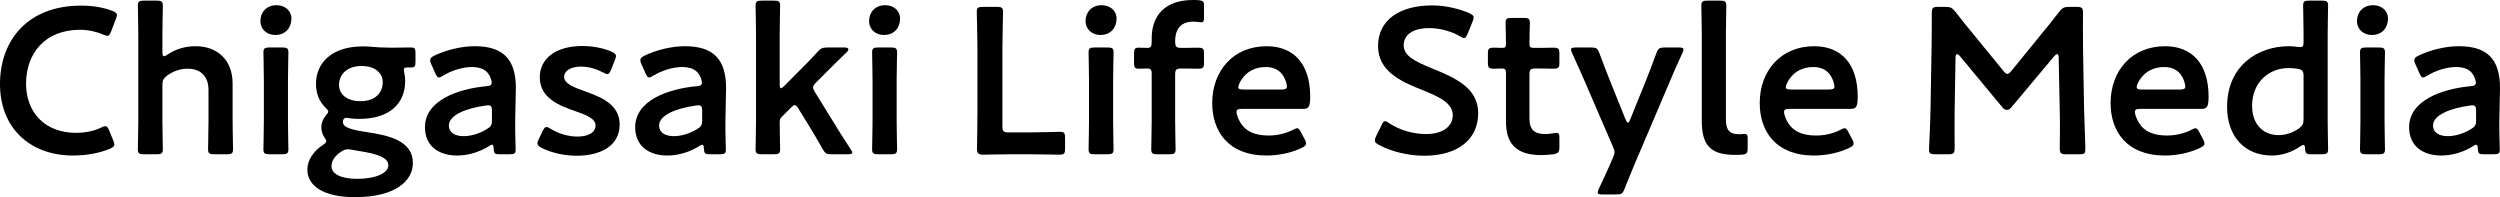
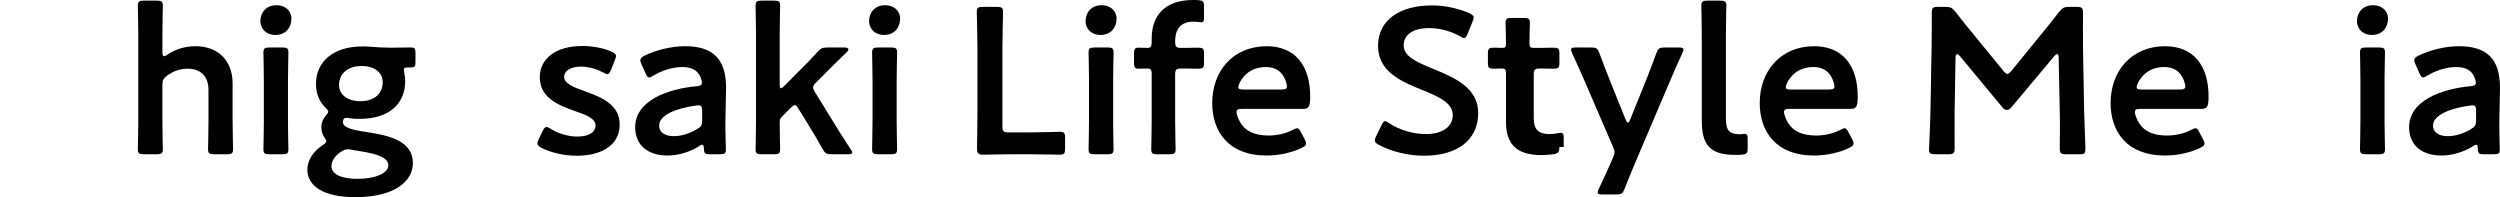
<svg xmlns="http://www.w3.org/2000/svg" version="1.1" id="レイヤー_1" x="0px" y="0px" viewBox="0 0 317 25" style="enable-background:new 0 0 317 25;" xml:space="preserve">
  <g>
-     <path d="M14.501,18.321c0,0.238-0.191,0.37-0.601,0.554c-1.311,0.554-3.004,0.845-4.615,0.845C3.632,19.72,0,16.077,0,10.665   c0-5.518,3.468-9.953,10.295-9.953c1.42,0,2.758,0.212,3.932,0.661c0.41,0.158,0.601,0.29,0.601,0.528   c0,0.132-0.055,0.29-0.136,0.501l-0.601,1.584c-0.164,0.396-0.246,0.554-0.464,0.554c-0.136,0-0.3-0.053-0.546-0.158   c-0.846-0.37-1.911-0.607-2.922-0.607c-4.533,0-6.854,3.088-6.854,6.811s2.43,6.257,6.336,6.257c1.174,0,2.321-0.238,3.167-0.66   c0.246-0.133,0.437-0.185,0.546-0.185c0.219,0,0.328,0.159,0.492,0.554l0.519,1.268C14.446,18.031,14.501,18.189,14.501,18.321z" />
    <path d="M20.593,15.338c0,1.188,0.055,3.379,0.055,3.564c0,0.554-0.164,0.661-0.792,0.661h-1.584c-0.629,0-0.792-0.106-0.792-0.661   c0-0.184,0.055-2.376,0.055-3.564V4.303c0-1.188-0.055-3.379-0.055-3.565c0-0.554,0.164-0.66,0.792-0.66h1.584   c0.628,0,0.792,0.105,0.792,0.66c0,0.185-0.055,2.377-0.055,3.565v2.27c0,0.369,0.055,0.554,0.218,0.554   c0.082,0,0.246-0.079,0.437-0.212c0.983-0.66,2.184-1.055,3.55-1.055c2.813,0,4.697,1.795,4.697,4.725v4.752   c0,1.188,0.055,3.379,0.055,3.564c0,0.554-0.164,0.661-0.792,0.661h-1.584c-0.628,0-0.792-0.106-0.792-0.661   c0-0.184,0.055-2.376,0.055-3.564v-3.934c0-1.61-0.874-2.692-2.677-2.692c-0.846,0-1.721,0.264-2.567,0.871   c-0.464,0.37-0.601,0.607-0.601,1.188V15.338z" />
    <path d="M36.952,2.349c0,1.162-0.737,2.086-2.048,2.086c-1.065,0-1.884-0.713-1.884-1.769c0-1.082,0.737-2.007,2.048-2.007   C36.132,0.66,36.952,1.347,36.952,2.349z M34.194,19.562c-0.628,0-0.792-0.106-0.792-0.661c0-0.184,0.055-2.376,0.055-3.564v-5.095   c0-1.188-0.055-3.379-0.055-3.564c0-0.554,0.164-0.66,0.792-0.66h1.584c0.628,0,0.792,0.105,0.792,0.66   c0,0.184-0.055,2.376-0.055,3.564v5.095c0,1.188,0.055,3.379,0.055,3.564c0,0.554-0.164,0.661-0.792,0.661H34.194z" />
    <path d="M46.592,16.764c2.622,0.395,5.762,1.056,5.762,3.907c0,2.244-2.184,4.329-7.346,4.329c-4.069,0-6.035-1.478-6.035-3.485   c0-1.214,0.765-2.323,1.939-3.115c0.328-0.212,0.464-0.344,0.464-0.502c0-0.106-0.082-0.264-0.273-0.528   c-0.219-0.344-0.355-0.74-0.355-1.241c0-0.582,0.219-1.056,0.546-1.452c0.219-0.264,0.328-0.396,0.328-0.528   c0-0.158-0.136-0.29-0.382-0.528c-0.765-0.765-1.174-1.769-1.174-2.983c0-2.719,2.075-4.752,5.899-4.752c0.3,0,0.574,0,0.847,0.026   c0.874,0.079,1.775,0.132,2.622,0.132h0.437c0.792,0,1.802-0.026,2.157-0.026c0.574,0,0.655,0.132,0.655,0.739v1.082   c0,0.581-0.082,0.713-0.601,0.713h-0.409c-0.355,0-0.464,0.079-0.464,0.291c0,0.105,0.027,0.237,0.055,0.396   c0.082,0.343,0.11,0.686,0.11,1.055c0,2.746-1.885,4.779-5.79,4.779c-0.355,0-0.71,0-1.065-0.053   c-0.164-0.026-0.491-0.079-0.601-0.079c-0.273,0-0.437,0.184-0.437,0.527C43.479,16.157,44.49,16.447,46.592,16.764z    M44.107,18.928c-0.3,0-0.546,0.106-0.874,0.317c-0.71,0.475-1.202,1.109-1.202,1.821c0,1.03,1.283,1.611,3.25,1.611   c2.403,0,3.96-0.739,3.96-1.716c0-1.003-1.502-1.451-3.441-1.769c-0.41-0.079-0.847-0.132-1.229-0.211   C44.408,18.955,44.244,18.928,44.107,18.928z M42.988,10.771c0,1.188,1.011,2.059,2.703,2.059c2.075,0,2.84-1.241,2.84-2.402   c0-1.215-1.037-2.059-2.649-2.059C43.861,8.369,42.988,9.557,42.988,10.771z" />
-     <path d="M63.389,19.562c-0.628,0-0.764-0.053-0.792-0.766c-0.027-0.29-0.055-0.449-0.218-0.449c-0.082,0-0.191,0.054-0.383,0.185   c-1.174,0.739-2.622,1.188-4.014,1.188c-2.349,0-4.096-1.188-4.096-3.59c0-3.379,4.124-4.858,7.783-5.2   c0.464-0.027,0.656-0.133,0.683-0.423c0-0.264-0.164-0.819-0.437-1.162c-0.382-0.554-1.065-0.845-2.103-0.845   c-1.202,0-2.622,0.475-3.605,1.082c-0.246,0.158-0.41,0.238-0.546,0.238c-0.191,0-0.3-0.159-0.464-0.528l-0.519-1.162   c-0.109-0.212-0.136-0.37-0.136-0.502c0-0.238,0.164-0.396,0.546-0.581c1.42-0.687,3.359-1.188,5.107-1.188   c3.496,0,5.216,1.557,5.216,5.28l-0.082,4.013c-0.027,1.504,0.055,3.405,0.055,3.854c0,0.448-0.164,0.554-0.765,0.554H63.389z    M61.914,13.358c-0.109,0-0.191,0-0.328,0.026c-2.513,0.344-4.67,1.214-4.67,2.534c0,0.872,0.738,1.347,1.884,1.347   c0.956,0,2.021-0.344,2.895-0.872c0.546-0.317,0.683-0.528,0.683-1.162v-1.162C62.379,13.543,62.296,13.358,61.914,13.358z" />
    <path d="M78.574,15.787c0,2.798-2.567,3.96-5.434,3.96c-1.666,0-3.277-0.396-4.479-1.003c-0.355-0.184-0.518-0.343-0.518-0.581   c0-0.132,0.055-0.29,0.164-0.502l0.492-1.03c0.191-0.369,0.3-0.528,0.492-0.528c0.136,0,0.3,0.08,0.546,0.238   c0.929,0.581,2.212,0.977,3.359,0.977c1.393,0,2.321-0.502,2.321-1.426c0-0.844-1.174-1.32-2.567-1.795   c-2.021-0.713-4.506-1.637-4.506-4.303c0-2.298,1.939-3.961,5.407-3.961c1.393,0,2.731,0.291,3.687,0.713   c0.382,0.184,0.574,0.316,0.574,0.581c0,0.105-0.055,0.264-0.137,0.475l-0.491,1.241c-0.164,0.369-0.273,0.554-0.464,0.554   c-0.136,0-0.3-0.079-0.546-0.212c-0.792-0.422-1.802-0.739-2.813-0.739c-1.284,0-2.13,0.528-2.13,1.32   c0,0.819,1.229,1.321,2.676,1.822C76.225,12.329,78.574,13.227,78.574,15.787z" />
    <path d="M90.045,19.562c-0.628,0-0.764-0.053-0.792-0.766c-0.027-0.29-0.055-0.449-0.218-0.449c-0.082,0-0.191,0.054-0.383,0.185   c-1.174,0.739-2.622,1.188-4.014,1.188c-2.349,0-4.096-1.188-4.096-3.59c0-3.379,4.124-4.858,7.783-5.2   c0.464-0.027,0.656-0.133,0.683-0.423c0-0.264-0.164-0.819-0.437-1.162c-0.382-0.554-1.065-0.845-2.103-0.845   c-1.202,0-2.622,0.475-3.605,1.082c-0.246,0.158-0.41,0.238-0.546,0.238c-0.191,0-0.3-0.159-0.464-0.528l-0.519-1.162   c-0.109-0.212-0.136-0.37-0.136-0.502c0-0.238,0.164-0.396,0.546-0.581c1.42-0.687,3.359-1.188,5.107-1.188   c3.496,0,5.216,1.557,5.216,5.28l-0.082,4.013c-0.027,1.504,0.055,3.405,0.055,3.854c0,0.448-0.164,0.554-0.765,0.554H90.045z    M88.57,13.358c-0.109,0-0.191,0-0.328,0.026c-2.513,0.344-4.67,1.214-4.67,2.534c0,0.872,0.738,1.347,1.884,1.347   c0.956,0,2.021-0.344,2.895-0.872c0.546-0.317,0.683-0.528,0.683-1.162v-1.162C89.035,13.543,88.952,13.358,88.57,13.358z" />
    <path d="M99.112,14.836c-0.219,0.238-0.246,0.344-0.246,0.766c0,1.055,0.055,3.115,0.055,3.299c0,0.554-0.164,0.661-0.792,0.661   H96.6c-0.629,0-0.792-0.106-0.792-0.661c0-0.184,0.055-2.376,0.055-3.564V4.303c0-1.188-0.055-3.379-0.055-3.565   c0-0.554,0.164-0.66,0.792-0.66h1.529c0.628,0,0.792,0.105,0.792,0.66c0,0.185-0.055,2.377-0.055,3.565v6.388   c0,0.344,0.055,0.502,0.164,0.502c0.082,0,0.219-0.105,0.409-0.291l1.912-1.927c0.764-0.739,1.502-1.505,2.267-2.349   c0.437-0.502,0.655-0.607,1.365-0.607h2.103c0.328,0,0.491,0.105,0.491,0.237c0,0.105-0.055,0.212-0.164,0.317   c-1.147,1.109-2.158,2.086-3.113,3.062l-0.792,0.793c-0.273,0.29-0.409,0.448-0.409,0.66c0,0.158,0.082,0.343,0.246,0.607   l2.184,3.537c0.628,1.056,1.42,2.297,2.321,3.669c0.137,0.212,0.219,0.344,0.219,0.449c0,0.159-0.191,0.212-0.601,0.212h-1.966   c-0.71,0-0.874-0.106-1.202-0.687c-0.628-1.109-1.256-2.19-1.884-3.194l-1.174-1.9c-0.164-0.291-0.301-0.449-0.464-0.449   c-0.137,0-0.3,0.132-0.519,0.343L99.112,14.836z" />
    <path d="M114.133,2.349c0,1.162-0.737,2.086-2.048,2.086c-1.065,0-1.884-0.713-1.884-1.769c0-1.082,0.737-2.007,2.048-2.007   C113.314,0.66,114.133,1.347,114.133,2.349z M111.375,19.562c-0.628,0-0.792-0.106-0.792-0.661c0-0.184,0.055-2.376,0.055-3.564   v-5.095c0-1.188-0.055-3.379-0.055-3.564c0-0.554,0.164-0.66,0.792-0.66h1.584c0.628,0,0.792,0.105,0.792,0.66   c0,0.184-0.055,2.376-0.055,3.564v5.095c0,1.188,0.055,3.379,0.055,3.564c0,0.554-0.164,0.661-0.792,0.661H111.375z" />
    <path d="M128.28,19.562c-1.283,0-3.441,0.053-3.632,0.053c-0.574,0-0.765-0.185-0.765-0.74c0-0.184,0.055-3.036,0.055-4.513V6.151   c0-1.531-0.082-4.435-0.082-4.62c0-0.554,0.164-0.66,0.792-0.66h1.748c0.628,0,0.792,0.105,0.792,0.66   c0,0.184-0.082,3.088-0.082,4.62v9.847c0,0.66,0.137,0.793,0.819,0.793h2.485c1.311,0,3.769-0.079,3.96-0.079   c0.574,0,0.683,0.158,0.683,0.765v1.372c0,0.607-0.11,0.766-0.683,0.766c-0.191,0-2.649-0.053-3.96-0.053H128.28z" />
    <path d="M141.581,2.349c0,1.162-0.737,2.086-2.048,2.086c-1.065,0-1.884-0.713-1.884-1.769c0-1.082,0.737-2.007,2.048-2.007   C140.761,0.66,141.581,1.347,141.581,2.349z M138.823,19.562c-0.628,0-0.792-0.106-0.792-0.661c0-0.184,0.055-2.376,0.055-3.564   v-5.095c0-1.188-0.055-3.379-0.055-3.564c0-0.554,0.164-0.66,0.792-0.66h1.584c0.628,0,0.792,0.105,0.792,0.66   c0,0.184-0.055,2.376-0.055,3.564v5.095c0,1.188,0.055,3.379,0.055,3.564c0,0.554-0.164,0.661-0.792,0.661H138.823z" />
    <path d="M149.01,15.338c0,1.162,0.055,3.379,0.055,3.564c0,0.554-0.165,0.661-0.793,0.661h-1.501c-0.628,0-0.793-0.106-0.793-0.661   c0-0.184,0.055-2.402,0.055-3.564V9.293c0-0.475-0.165-0.607-0.546-0.607c-0.301,0-0.765,0.026-1.092,0.026   c-0.519,0-0.601-0.185-0.601-0.793V6.837c0-0.607,0.082-0.792,0.601-0.792c0.327,0,0.792,0.026,1.092,0.026   c0.409,0,0.546-0.132,0.546-0.765V4.884c0-2.904,1.665-4.884,5.243-4.884c0.245,0,0.491,0,0.737,0.026   c0.546,0.053,0.655,0.185,0.655,0.713v1.505c0,0.423-0.055,0.581-0.355,0.581c-0.218,0-0.601-0.079-1.01-0.079   c-1.721,0-2.294,1.135-2.294,2.455c0,0.766,0.136,0.872,0.819,0.872h0.41c0.492,0,1.338-0.026,1.611-0.026   c0.71,0,0.819,0.105,0.819,0.765v1.135c0,0.66-0.109,0.766-0.819,0.766c-0.246,0-1.12-0.026-1.611-0.026h-0.41   c-0.683,0-0.819,0.132-0.819,0.792V15.338z" />
    <path d="M165.45,17.687c0.109,0.212,0.164,0.37,0.164,0.502c0,0.238-0.164,0.37-0.546,0.554c-1.229,0.607-2.868,0.977-4.478,0.977   c-4.862,0-6.882-3.089-6.882-6.653c0-4.092,2.676-7.206,6.909-7.206c3.496,0,5.516,2.323,5.516,6.388   c0,1.346-0.218,1.558-0.928,1.558h-7.729c-0.492,0-0.683,0.079-0.683,0.395c0,0.37,0.274,1.03,0.574,1.479   c0.628,0.95,1.721,1.504,3.496,1.504c1.12,0,2.185-0.264,3.058-0.713c0.246-0.132,0.437-0.211,0.546-0.211   c0.219,0,0.328,0.184,0.519,0.554L165.45,17.687z M163.184,11.009c0-0.344-0.164-0.845-0.383-1.242   c-0.436-0.818-1.202-1.267-2.293-1.267c-1.339,0-2.35,0.554-3.005,1.479c-0.245,0.316-0.491,0.844-0.491,1.082   c0,0.211,0.191,0.29,0.628,0.29h4.833C162.966,11.352,163.156,11.273,163.184,11.009z" />
    <path d="M187.435,14.335c0,3.405-2.649,5.411-6.855,5.411c-2.102,0-4.205-0.554-5.734-1.372c-0.355-0.185-0.519-0.344-0.519-0.582   c0-0.132,0.055-0.29,0.164-0.527l0.683-1.373c0.164-0.344,0.274-0.528,0.464-0.528c0.136,0,0.3,0.105,0.519,0.264   c1.311,0.871,3.058,1.372,4.67,1.372c2.048,0,3.386-0.924,3.386-2.402c0-1.531-1.748-2.349-4.015-3.247   c-2.648-1.056-5.461-2.349-5.461-5.518c0-3.273,2.704-5.148,6.855-5.148c1.748,0,3.496,0.449,4.697,0.977   c0.383,0.184,0.574,0.317,0.574,0.554c0,0.132-0.055,0.291-0.136,0.502l-0.628,1.558c-0.165,0.369-0.274,0.554-0.437,0.554   c-0.136,0-0.301-0.079-0.546-0.238c-1.011-0.581-2.458-1.03-3.878-1.03c-2.185,0-3.249,0.924-3.249,2.165   c0,1.373,1.42,2.059,3.686,2.984C184.541,9.874,187.435,11.167,187.435,14.335z" />
-     <path d="M197.732,18.638c0,0.66-0.137,0.818-0.793,0.924c-0.464,0.053-1.011,0.105-1.501,0.105c-3.332,0-4.479-1.584-4.479-4.251   V9.346c0-0.528-0.082-0.66-0.546-0.66c-0.328,0-0.792,0.026-0.929,0.026c-0.71,0-0.819-0.106-0.819-0.793V6.837   c0-0.686,0.109-0.792,0.819-0.792c0.219,0,0.656,0.026,0.956,0.026c0.464,0,0.519-0.079,0.519-0.633   c0-0.819-0.055-2.323-0.055-2.508c0-0.554,0.164-0.66,0.792-0.66h1.502c0.628,0,0.792,0.105,0.792,0.66   c0,0.185-0.055,1.584-0.055,2.508c0,0.554,0.082,0.633,0.628,0.633h0.737c0.492,0,1.339-0.026,1.611-0.026   c0.71,0,0.82,0.105,0.82,0.765v1.135c0,0.66-0.11,0.766-0.82,0.766c-0.245,0-1.12-0.026-1.611-0.026h-0.546   c-0.683,0-0.819,0.132-0.819,0.792v5.518c0,1.504,0.655,2.006,2.076,2.006c0.518,0,1.147-0.158,1.338-0.158   c0.327,0,0.383,0.184,0.383,0.686V18.638z" />
+     <path d="M197.732,18.638c0,0.66-0.137,0.818-0.793,0.924c-0.464,0.053-1.011,0.105-1.501,0.105c-3.332,0-4.479-1.584-4.479-4.251   V9.346c0-0.528-0.082-0.66-0.546-0.66c-0.328,0-0.792,0.026-0.929,0.026c-0.71,0-0.819-0.106-0.819-0.793V6.837   c0-0.686,0.109-0.792,0.819-0.792c0.219,0,0.656,0.026,0.956,0.026c0.464,0,0.519-0.079,0.519-0.633   c0-0.819-0.055-2.323-0.055-2.508c0-0.554,0.164-0.66,0.792-0.66h1.502c0.628,0,0.792,0.105,0.792,0.66   c0,0.185-0.055,1.584-0.055,2.508c0,0.554,0.082,0.633,0.628,0.633h0.737c0.492,0,1.339-0.026,1.611-0.026   c0.71,0,0.82,0.105,0.82,0.765v1.135c0,0.66-0.11,0.766-0.82,0.766c-0.245,0-1.12-0.026-1.611-0.026c-0.683,0-0.819,0.132-0.819,0.792v5.518c0,1.504,0.655,2.006,2.076,2.006c0.518,0,1.147-0.158,1.338-0.158   c0.327,0,0.383,0.184,0.383,0.686V18.638z" />
    <path d="M207.318,20.697c-0.41,0.976-0.82,1.979-1.312,3.22c-0.245,0.633-0.382,0.74-1.092,0.74h-1.72   c-0.437,0-0.601-0.053-0.601-0.264c0-0.105,0.027-0.237,0.136-0.449c0.628-1.32,1.092-2.349,1.447-3.141l0.328-0.766   c0.136-0.29,0.218-0.527,0.218-0.739c0-0.211-0.082-0.449-0.218-0.739l-3.577-8.29c-0.519-1.162-0.956-2.191-1.584-3.537   c-0.082-0.184-0.136-0.344-0.136-0.449c0-0.211,0.191-0.264,0.628-0.264h1.884c0.71,0,0.846,0.105,1.092,0.739   c0.492,1.32,0.901,2.402,1.338,3.485l1.967,4.884c0.109,0.264,0.191,0.422,0.3,0.422c0.082,0,0.191-0.132,0.301-0.422l1.966-4.858   c0.437-1.082,0.846-2.164,1.338-3.511c0.246-0.633,0.383-0.739,1.092-0.739h1.721c0.437,0,0.628,0.053,0.628,0.264   c0,0.105-0.055,0.264-0.136,0.449c-0.655,1.4-1.12,2.481-1.557,3.511L207.318,20.697z" />
    <path d="M220.838,19.615c-0.274,0.026-0.546,0.026-0.82,0.026c-3.167,0-4.233-1.241-4.233-4.356V4.303   c0-1.082-0.055-3.379-0.055-3.565c0-0.554,0.164-0.66,0.792-0.66h1.584c0.628,0,0.793,0.105,0.793,0.66   c0,0.185-0.055,2.377-0.055,3.565v10.718c0,1.346,0.301,1.979,1.693,2.006c0.219,0,0.546-0.053,0.684-0.053   c0.273,0,0.382,0.132,0.382,0.502v1.346C221.602,19.43,221.466,19.562,220.838,19.615z" />
    <path d="M234.875,17.687c0.109,0.212,0.165,0.37,0.165,0.502c0,0.238-0.165,0.37-0.546,0.554c-1.229,0.607-2.868,0.977-4.479,0.977   c-4.861,0-6.882-3.089-6.882-6.653c0-4.092,2.677-7.206,6.909-7.206c3.496,0,5.516,2.323,5.516,6.388   c0,1.346-0.218,1.558-0.928,1.558h-7.728c-0.492,0-0.684,0.079-0.684,0.395c0,0.37,0.274,1.03,0.574,1.479   c0.628,0.95,1.721,1.504,3.496,1.504c1.12,0,2.185-0.264,3.059-0.713c0.245-0.132,0.436-0.211,0.546-0.211   c0.218,0,0.327,0.184,0.518,0.554L234.875,17.687z M232.608,11.009c0-0.344-0.164-0.845-0.382-1.242   c-0.437-0.818-1.202-1.267-2.294-1.267c-1.339,0-2.349,0.554-3.004,1.479c-0.246,0.316-0.492,0.844-0.492,1.082   c0,0.211,0.191,0.29,0.628,0.29h4.833C232.39,11.352,232.581,11.273,232.608,11.009z" />
    <path d="M247.848,14.045c-0.027,0.924,0,4.118,0,4.725c0,0.66-0.136,0.793-0.82,0.793h-1.638c-0.601,0-0.793-0.133-0.793-0.528   c0-0.37,0.165-3.247,0.192-5.148l0.136-7.893c0.027-1.321,0.027-3.802,0.027-4.33c0-0.66,0.109-0.792,0.792-0.792h0.902   c0.683,0,0.873,0.105,1.311,0.633c0.764,1.003,1.557,1.979,2.349,2.93l3.714,4.541c0.219,0.264,0.355,0.396,0.519,0.396   c0.137,0,0.301-0.132,0.519-0.396l3.633-4.462c0.792-0.951,1.611-1.979,2.403-3.009c0.436-0.528,0.628-0.633,1.311-0.633h0.901   c0.684,0,0.82,0.132,0.82,0.792c0,0.396-0.027,2.455,0,4.33l0.136,7.893c0.027,1.399,0.164,4.488,0.164,4.883   c0,0.713-0.082,0.793-0.764,0.793h-1.666c-0.683,0-0.819-0.133-0.819-0.793c0-0.765,0.055-3.274,0-4.699l-0.136-6.785   c0-0.264-0.083-0.423-0.192-0.423c-0.109,0-0.218,0.079-0.354,0.238l-5.462,6.52c-0.164,0.185-0.327,0.317-0.574,0.317   c-0.245,0-0.409-0.158-0.546-0.317l-5.407-6.52c-0.136-0.159-0.245-0.238-0.355-0.238c-0.109,0-0.191,0.159-0.191,0.423   L247.848,14.045z" />
    <path d="M279.365,17.687c0.109,0.212,0.165,0.37,0.165,0.502c0,0.238-0.165,0.37-0.546,0.554c-1.229,0.607-2.868,0.977-4.479,0.977   c-4.861,0-6.882-3.089-6.882-6.653c0-4.092,2.677-7.206,6.909-7.206c3.496,0,5.516,2.323,5.516,6.388   c0,1.346-0.218,1.558-0.928,1.558h-7.728c-0.492,0-0.684,0.079-0.684,0.395c0,0.37,0.274,1.03,0.573,1.479   c0.628,0.95,1.721,1.504,3.496,1.504c1.12,0,2.185-0.264,3.059-0.713c0.245-0.132,0.436-0.211,0.546-0.211   c0.218,0,0.327,0.184,0.518,0.554L279.365,17.687z M277.098,11.009c0-0.344-0.164-0.845-0.382-1.242   c-0.437-0.818-1.202-1.267-2.294-1.267c-1.339,0-2.349,0.554-3.004,1.479c-0.246,0.316-0.492,0.844-0.492,1.082   c0,0.211,0.191,0.29,0.628,0.29h4.833C276.88,11.352,277.071,11.273,277.098,11.009z" />
-     <path d="M293.074,19.562c-0.628,0-0.764-0.106-0.792-0.74c-0.027-0.316-0.055-0.448-0.191-0.448c-0.082,0-0.219,0.053-0.41,0.184   c-0.956,0.66-2.212,1.162-3.605,1.162c-3.468,0-5.681-2.428-5.681-6.178c0-5.28,3.987-7.682,7.811-7.682   c0.382,0,0.737,0.026,1.092,0.079c0.165,0.026,0.274,0.026,0.383,0.026c0.355,0,0.41-0.159,0.41-0.686V4.303   c0-1.188-0.055-3.379-0.055-3.565c0-0.554,0.164-0.66,0.792-0.66h1.584c0.628,0,0.792,0.105,0.792,0.66   c0,0.185-0.055,2.377-0.055,3.565v11.034c0,1.188,0.055,3.379,0.055,3.564c0,0.554-0.164,0.661-0.792,0.661H293.074z    M290.152,8.632c-2.321,0-4.587,1.69-4.587,4.779c0,2.376,1.42,3.722,3.358,3.722c0.956,0,1.802-0.316,2.54-0.818   c0.492-0.37,0.628-0.607,0.628-1.188V9.636c0-0.633-0.165-0.818-0.793-0.923C290.972,8.66,290.59,8.632,290.152,8.632z" />
    <path d="M302.799,2.349c0,1.162-0.738,2.086-2.049,2.086c-1.065,0-1.884-0.713-1.884-1.769c0-1.082,0.737-2.007,2.048-2.007   C301.979,0.66,302.799,1.347,302.799,2.349z M300.04,19.562c-0.628,0-0.792-0.106-0.792-0.661c0-0.184,0.055-2.376,0.055-3.564   v-5.095c0-1.188-0.055-3.379-0.055-3.564c0-0.554,0.164-0.66,0.792-0.66h1.584c0.628,0,0.792,0.105,0.792,0.66   c0,0.184-0.055,2.376-0.055,3.564v5.095c0,1.188,0.055,3.379,0.055,3.564c0,0.554-0.164,0.661-0.792,0.661H300.04z" />
    <path d="M314.979,19.562c-0.628,0-0.764-0.053-0.792-0.766c-0.027-0.29-0.055-0.449-0.219-0.449c-0.082,0-0.191,0.054-0.382,0.185   c-1.174,0.739-2.622,1.188-4.015,1.188c-2.349,0-4.096-1.188-4.096-3.59c0-3.379,4.124-4.858,7.783-5.2   c0.464-0.027,0.655-0.133,0.683-0.423c0-0.264-0.164-0.819-0.436-1.162c-0.383-0.554-1.065-0.845-2.103-0.845   c-1.202,0-2.622,0.475-3.605,1.082c-0.246,0.158-0.41,0.238-0.546,0.238c-0.192,0-0.301-0.159-0.464-0.528l-0.519-1.162   c-0.109-0.212-0.136-0.37-0.136-0.502c0-0.238,0.164-0.396,0.546-0.581c1.42-0.687,3.359-1.188,5.107-1.188   c3.496,0,5.216,1.557,5.216,5.28l-0.083,4.013c-0.027,1.504,0.056,3.405,0.056,3.854c0,0.448-0.165,0.554-0.765,0.554H314.979z    M313.504,13.358c-0.11,0-0.192,0-0.328,0.026c-2.512,0.344-4.67,1.214-4.67,2.534c0,0.872,0.737,1.347,1.884,1.347   c0.956,0,2.021-0.344,2.895-0.872c0.546-0.317,0.683-0.528,0.683-1.162v-1.162C313.968,13.543,313.886,13.358,313.504,13.358z" />
  </g>
</svg>